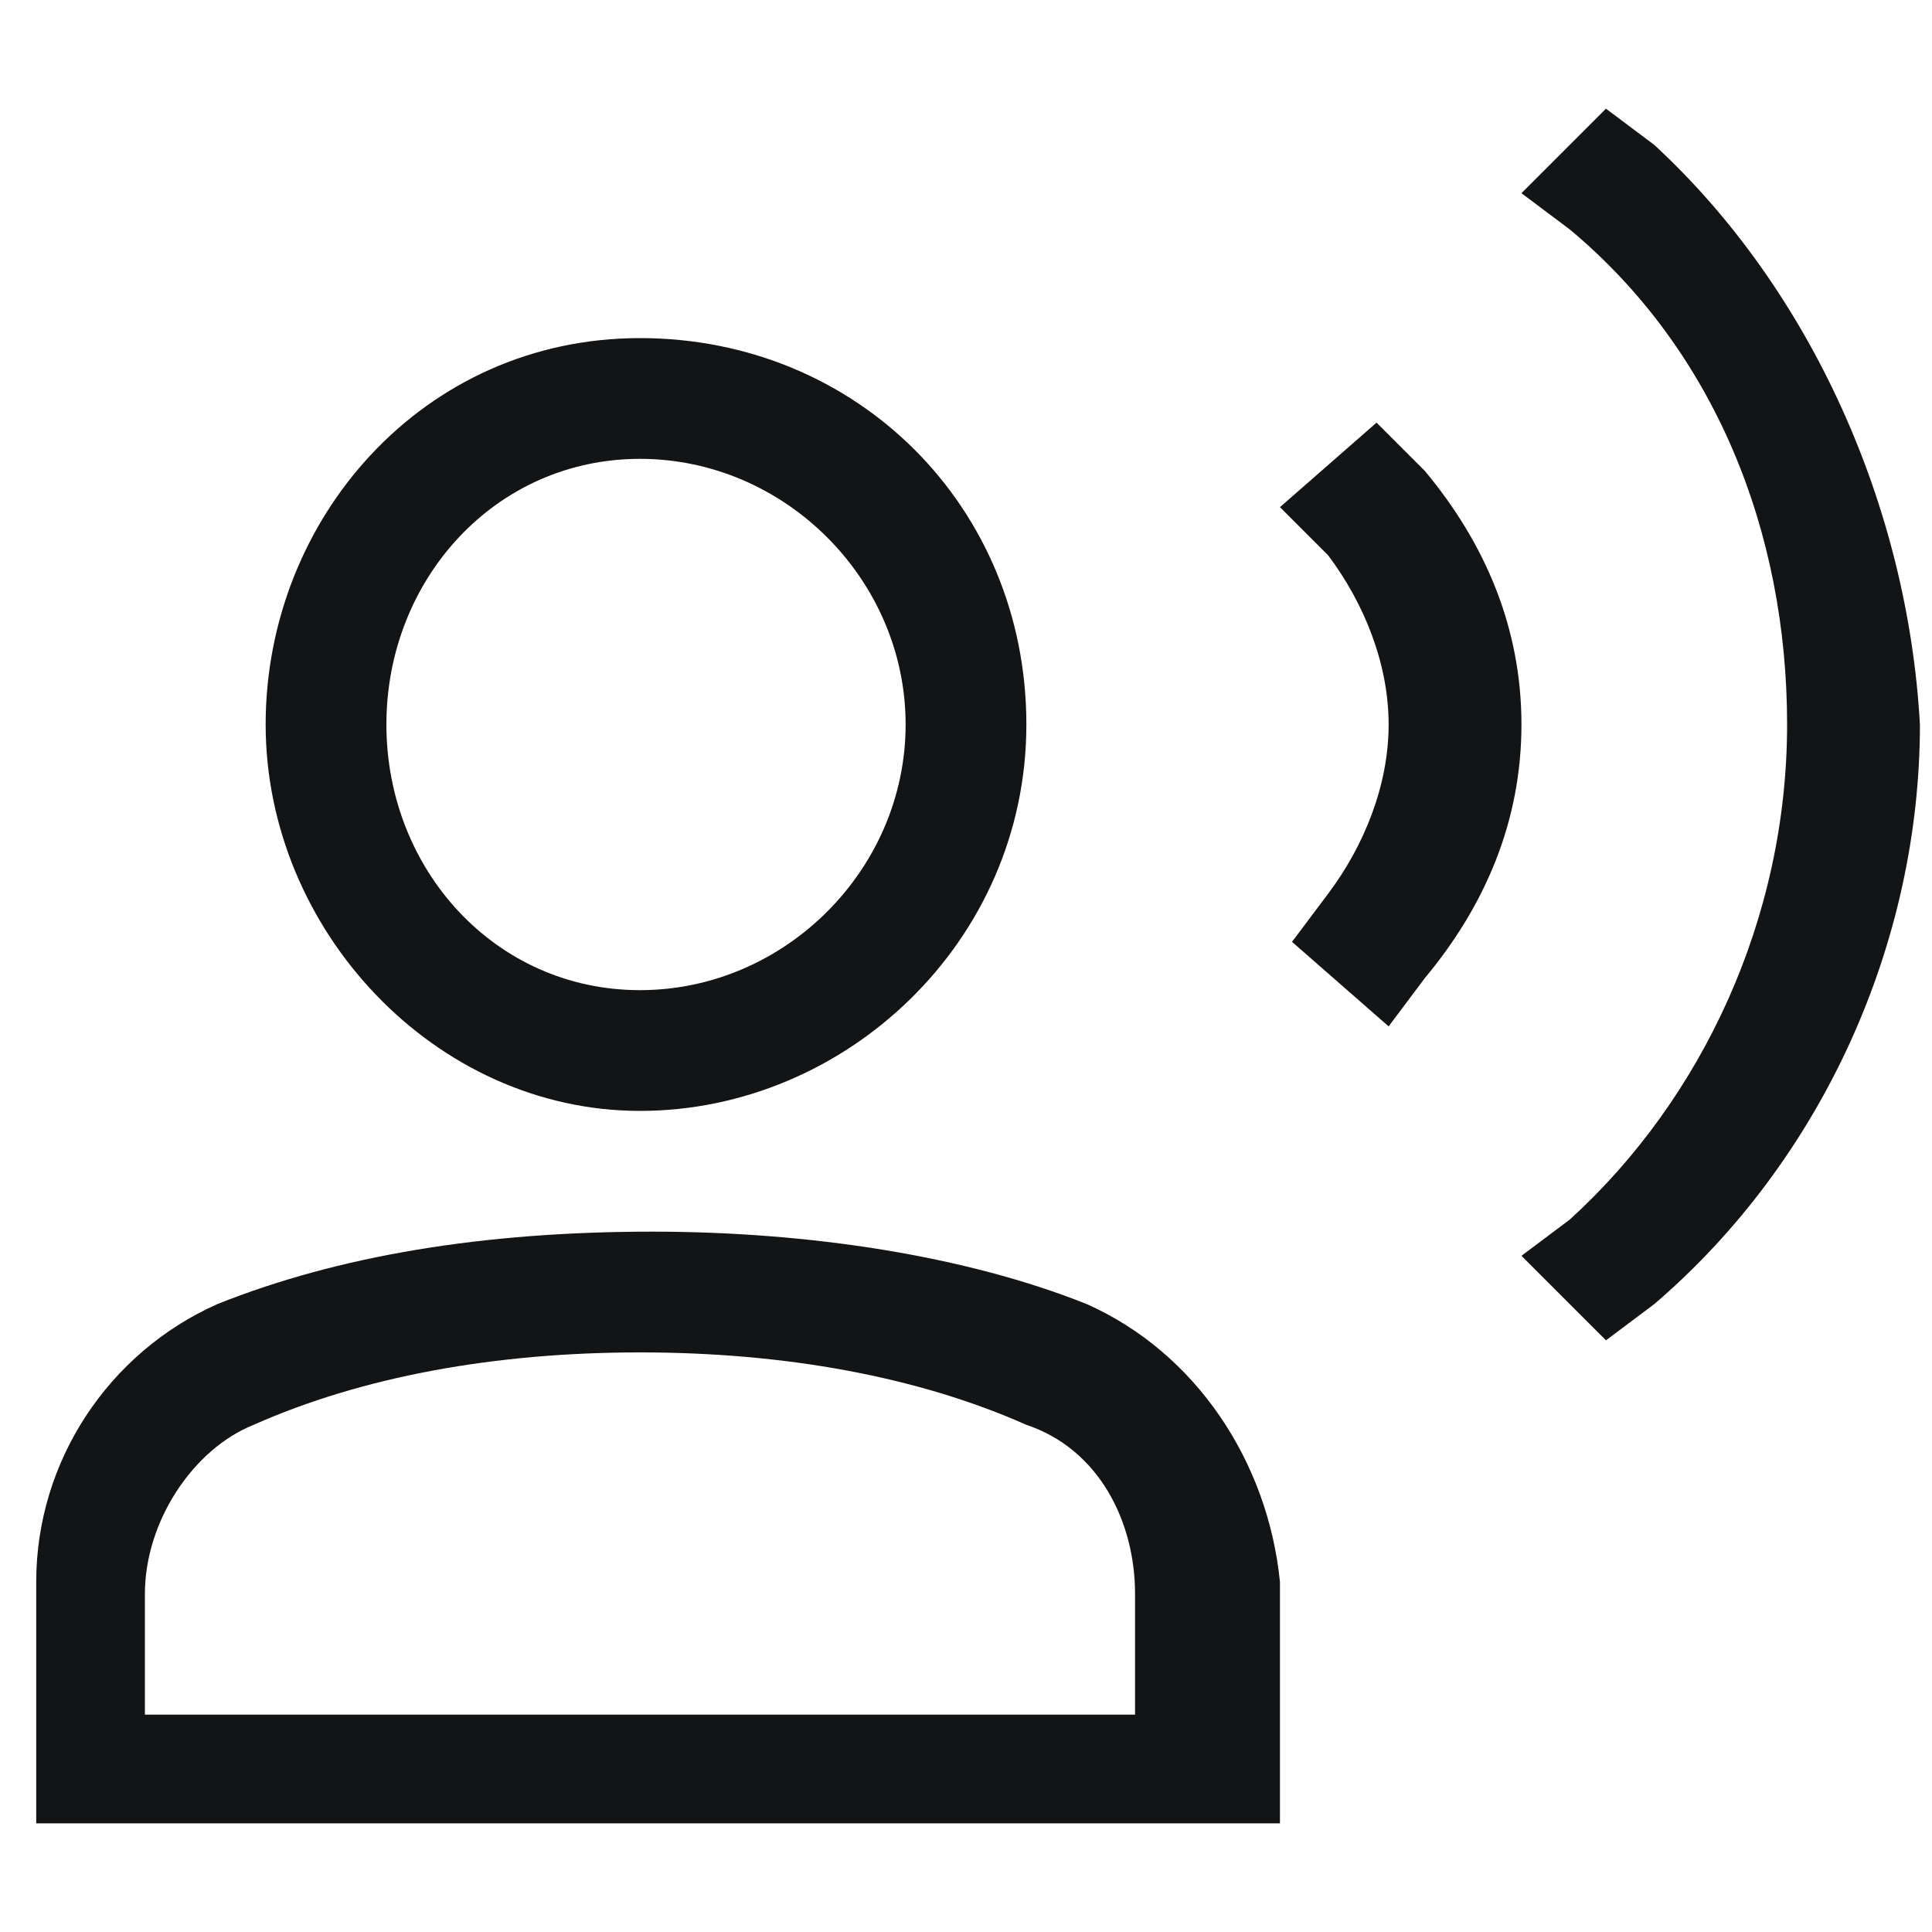
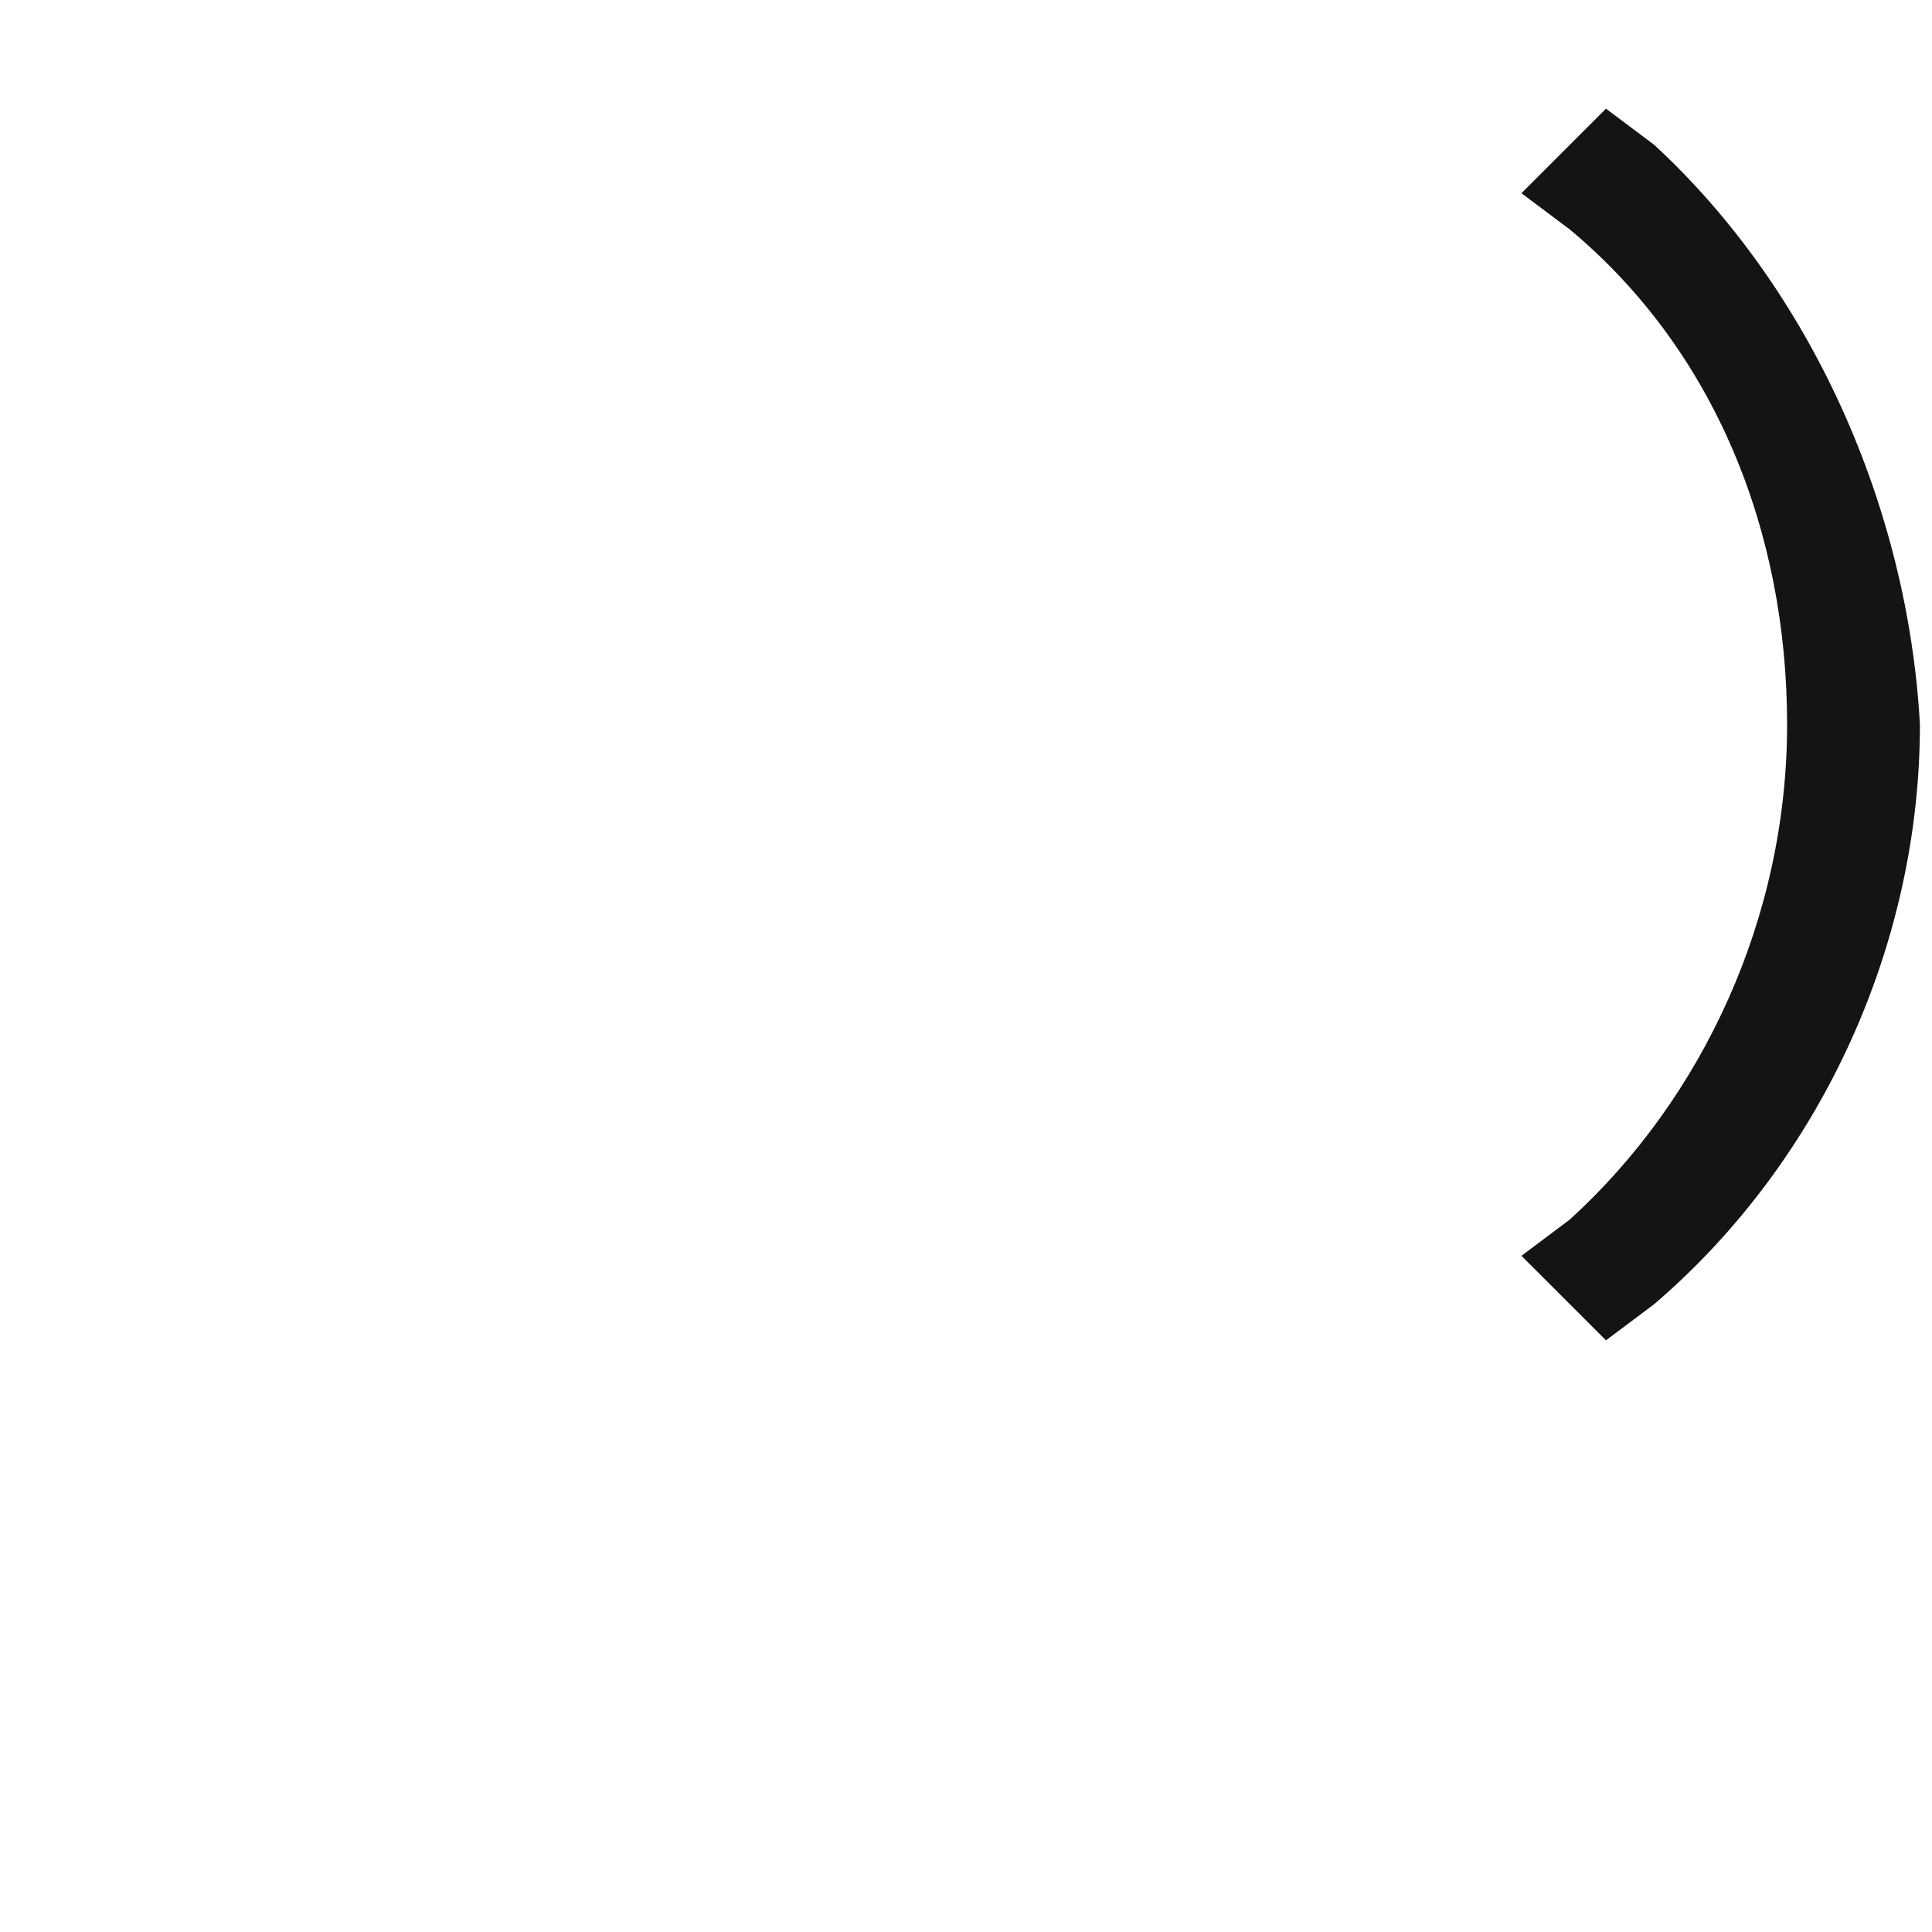
<svg xmlns="http://www.w3.org/2000/svg" version="1.1" id="Layer_1" x="0px" y="0px" viewBox="0 0 16 16" style="enable-background:new 0 0 16 16;" xml:space="preserve">
  <style type="text/css">
	.st0{fill:#131415;}
</style>
  <g>
-     <path class="st0" d="M9,10.8c-1-0.4-2.3-0.6-3.6-0.6c-1.4,0-2.6,0.2-3.6,0.6c-0.9,0.4-1.5,1.3-1.5,2.3v2h10.3v-2   C10.5,12.1,9.9,11.2,9,10.8z M9.5,14.2H1.2v-1c0-0.6,0.4-1.2,0.9-1.4c0.9-0.4,2-0.6,3.2-0.6c1.2,0,2.3,0.2,3.2,0.6   c0.6,0.2,0.9,0.8,0.9,1.4V14.2z" />
-     <path class="st0" d="M5.3,9.2c1.7,0,3.2-1.4,3.2-3.2S7.1,2.8,5.3,2.8S2.2,4.3,2.2,6S3.6,9.2,5.3,9.2z M5.3,3.8c1.2,0,2.2,1,2.2,2.2   s-1,2.2-2.2,2.2S3.2,7.2,3.2,6S4.1,3.8,5.3,3.8z" />
-     <path class="st0" d="M11.4,3.5l-0.8,0.7L11,4.6C11.3,5,11.5,5.5,11.5,6c0,0.5-0.2,1-0.5,1.4l-0.3,0.4l0.8,0.7l0.3-0.4   c0.5-0.6,0.8-1.3,0.8-2.1c0-0.8-0.3-1.5-0.8-2.1L11.4,3.5z" />
    <path class="st0" d="M13.7,1.2l-0.4-0.3l-0.7,0.7L13,1.9c1.2,1,1.8,2.5,1.8,4.1c0,1.6-0.7,3.1-1.8,4.1l-0.4,0.3l0.7,0.7l0.4-0.3   c1.4-1.2,2.2-3,2.2-4.8C15.8,4.2,15,2.4,13.7,1.2z" />
  </g>
</svg>